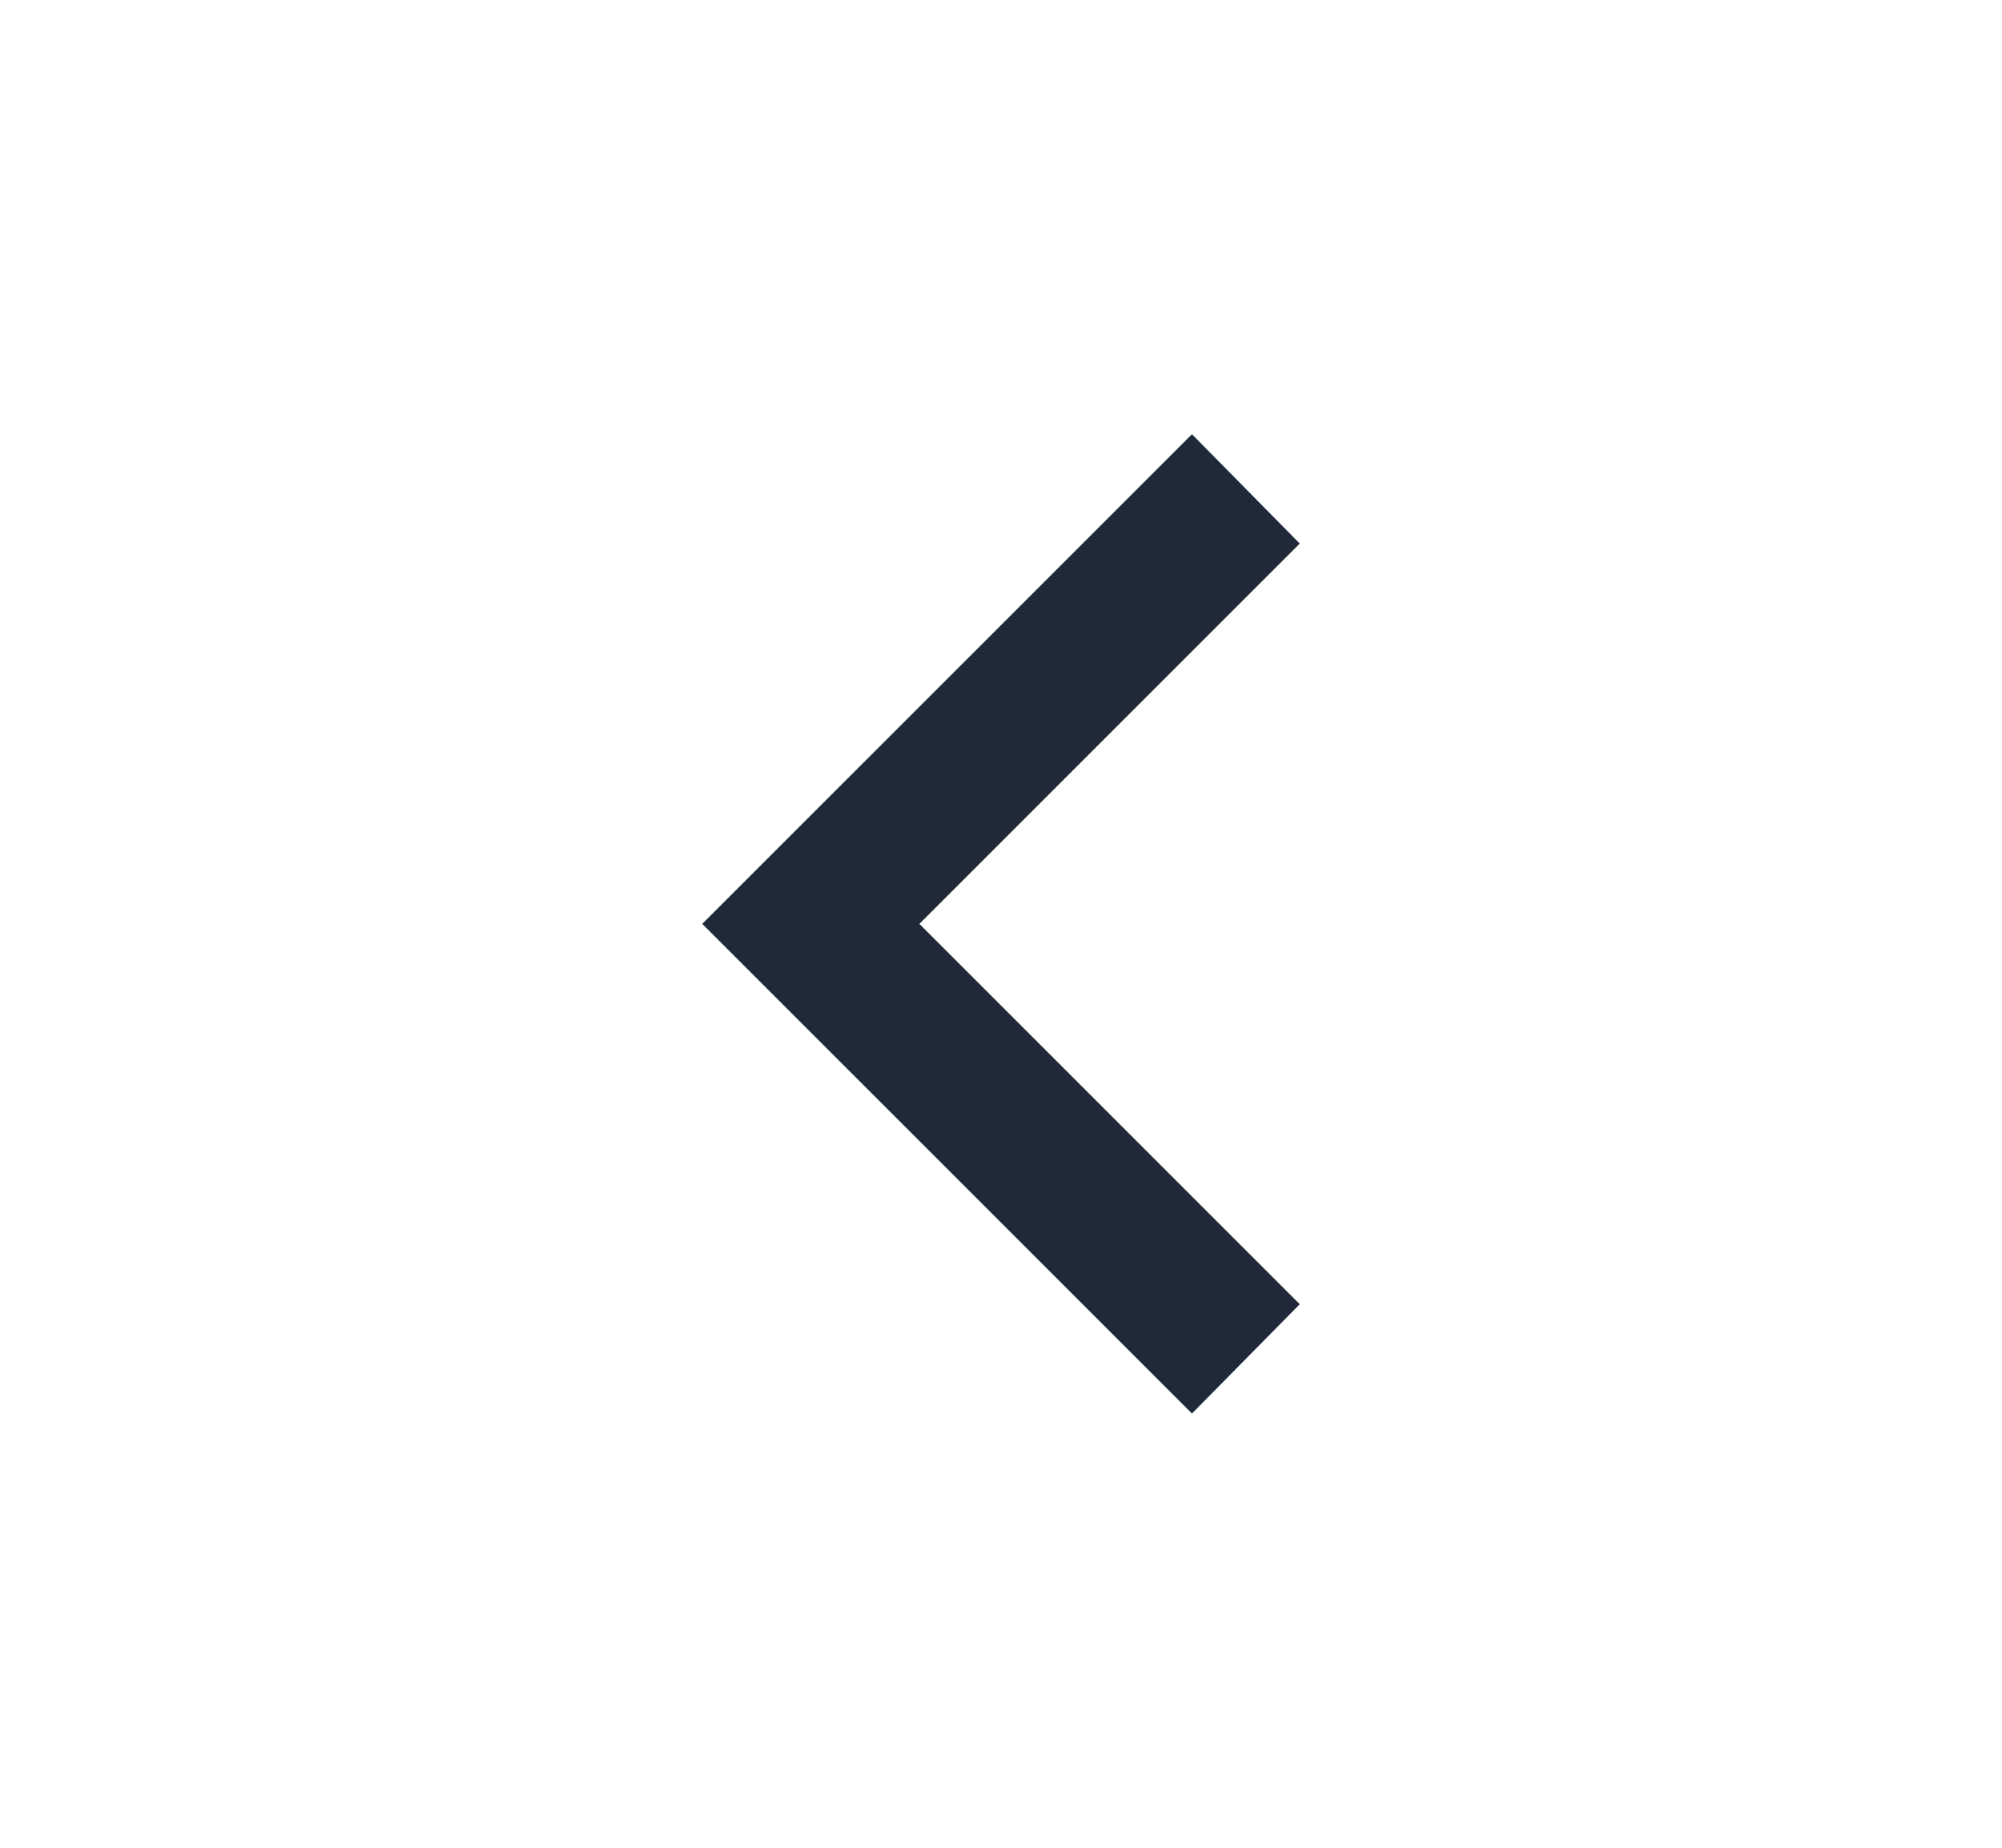
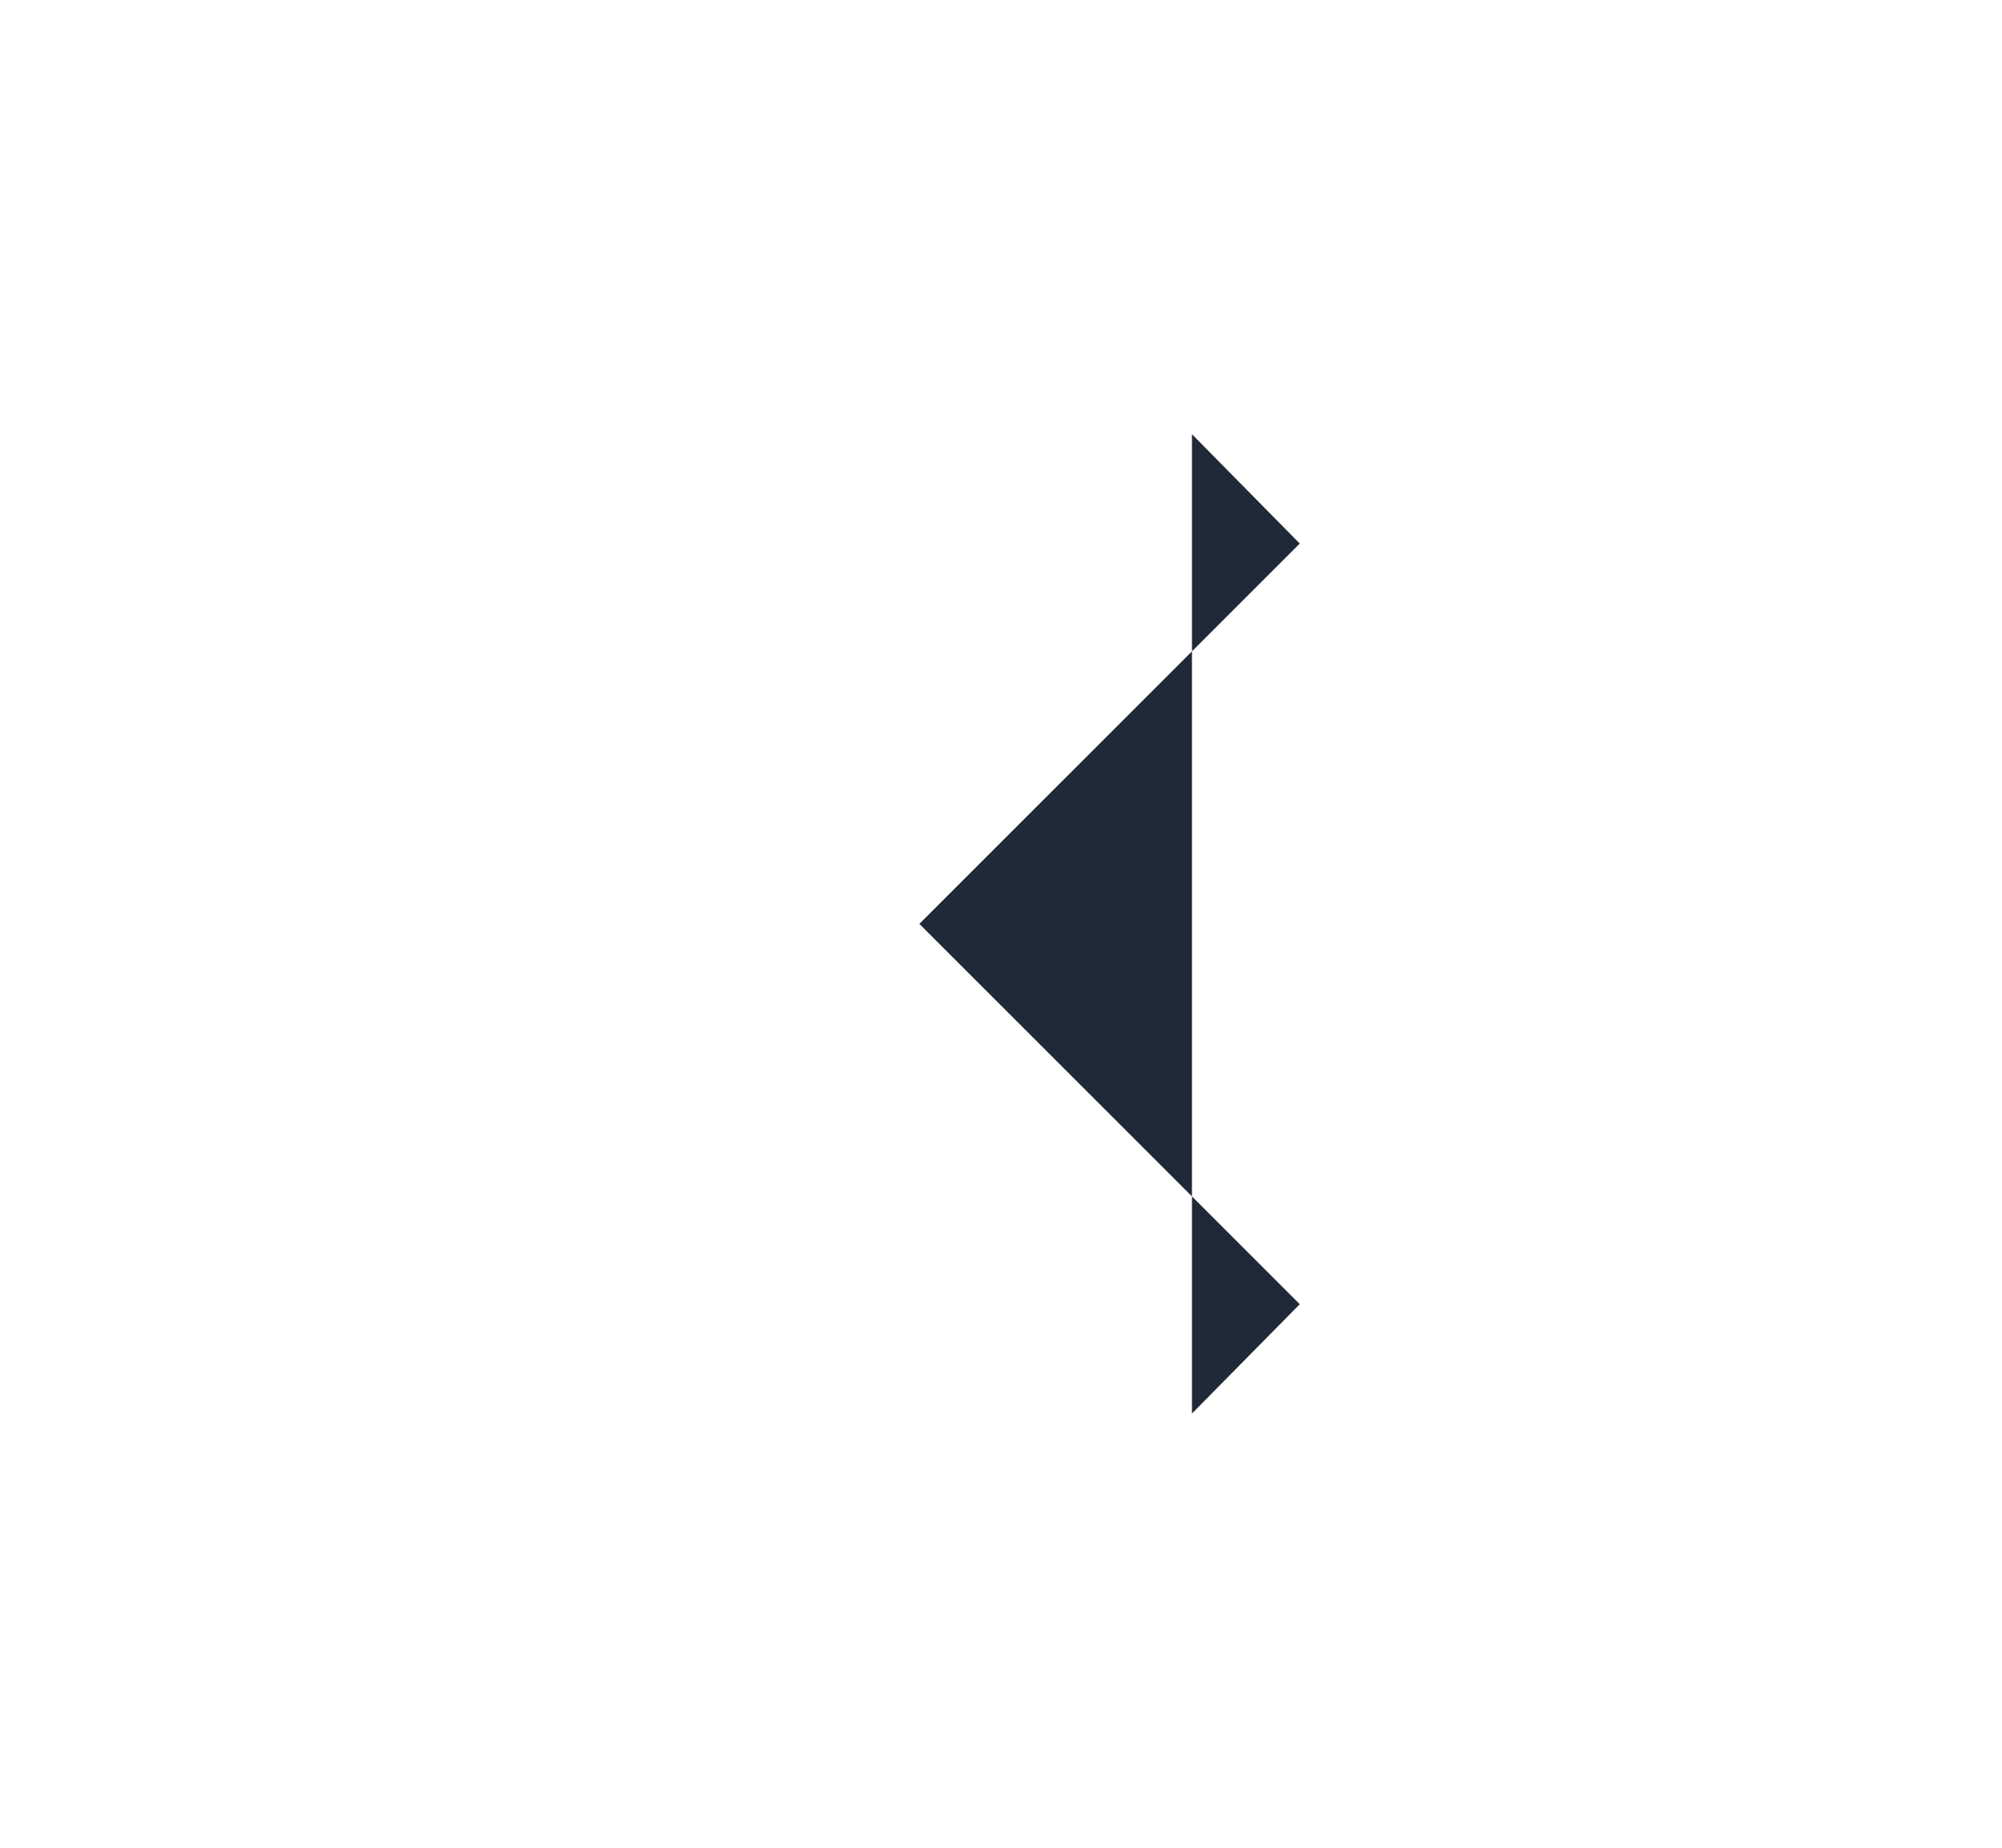
<svg xmlns="http://www.w3.org/2000/svg" width="26" height="24" viewBox="0 0 26 24" fill="none">
-   <path d="M11.94 12L16.88 16.94L15.48 18.36L9.12 12L15.48 5.64L16.88 7.06L11.94 12Z" fill="#1F2937" />
+   <path d="M11.94 12L16.88 16.94L15.48 18.36L15.48 5.64L16.88 7.06L11.94 12Z" fill="#1F2937" />
</svg>